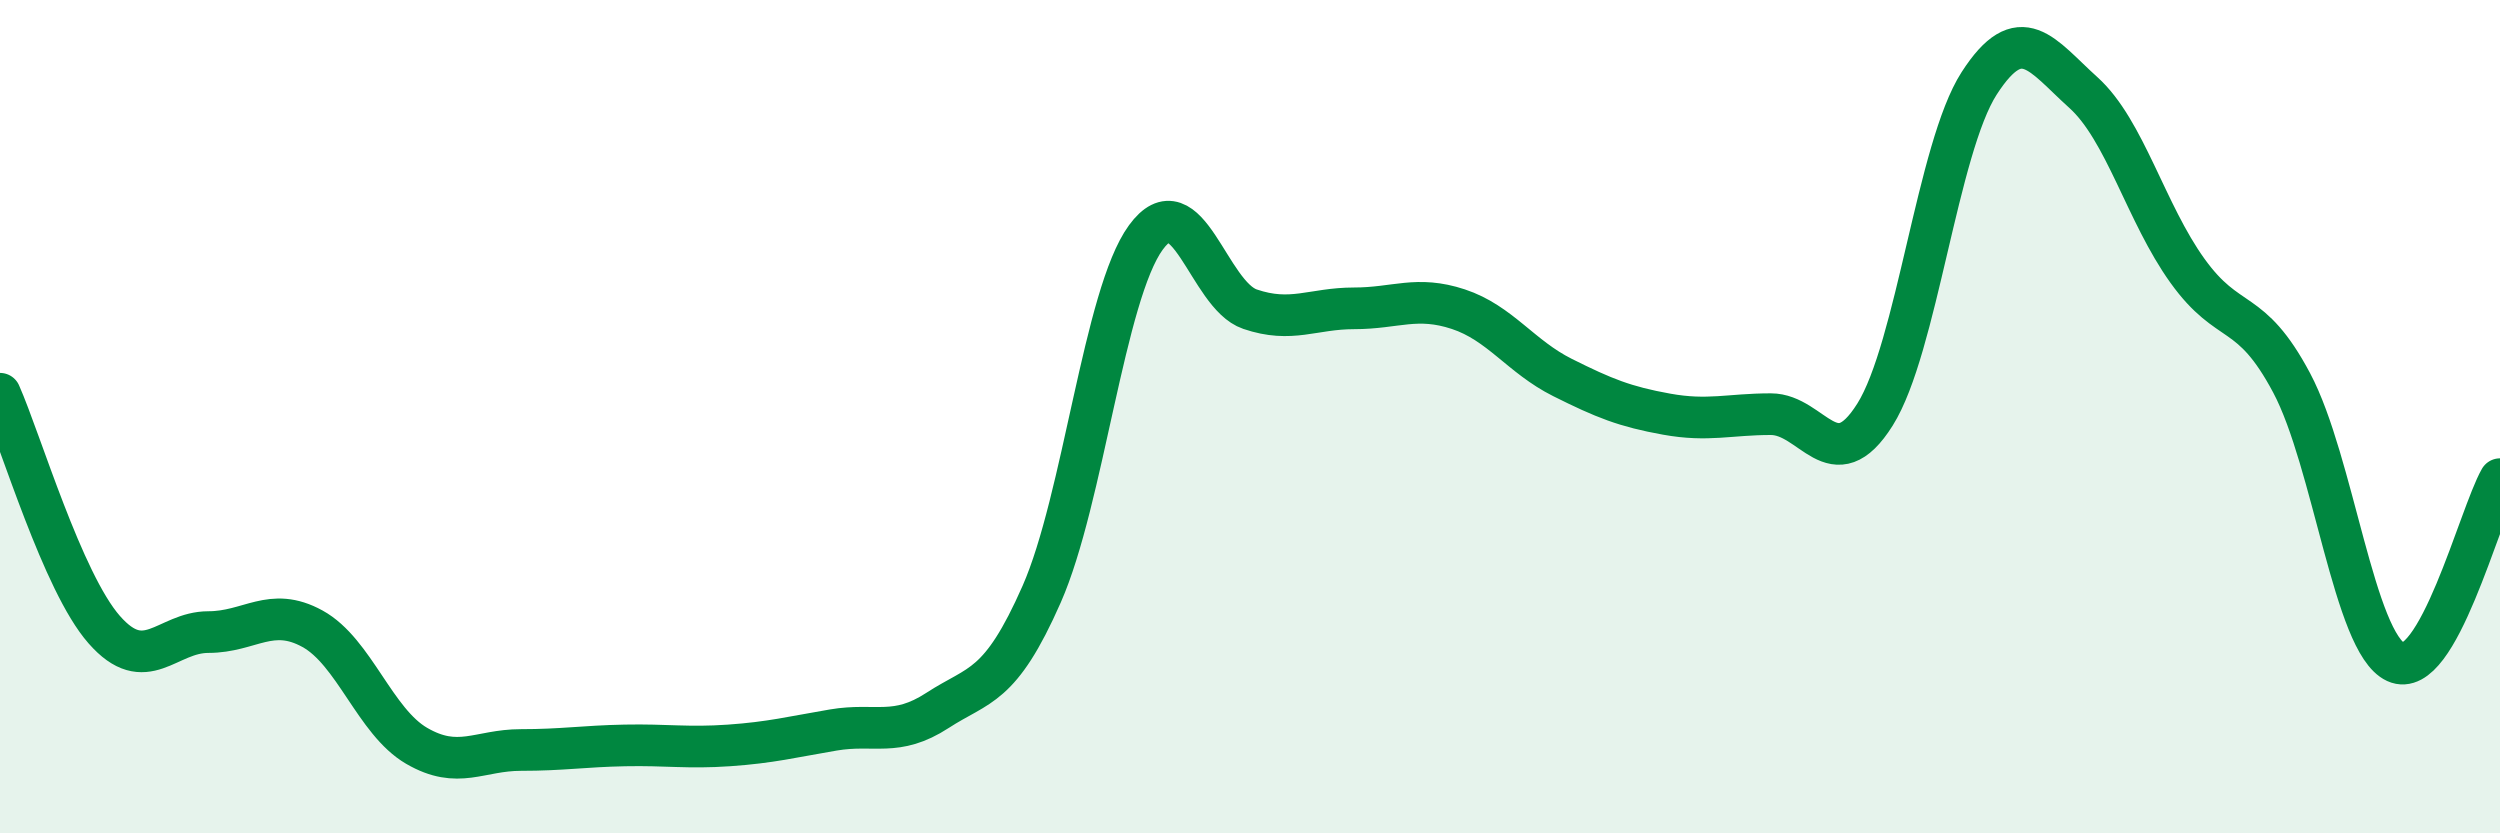
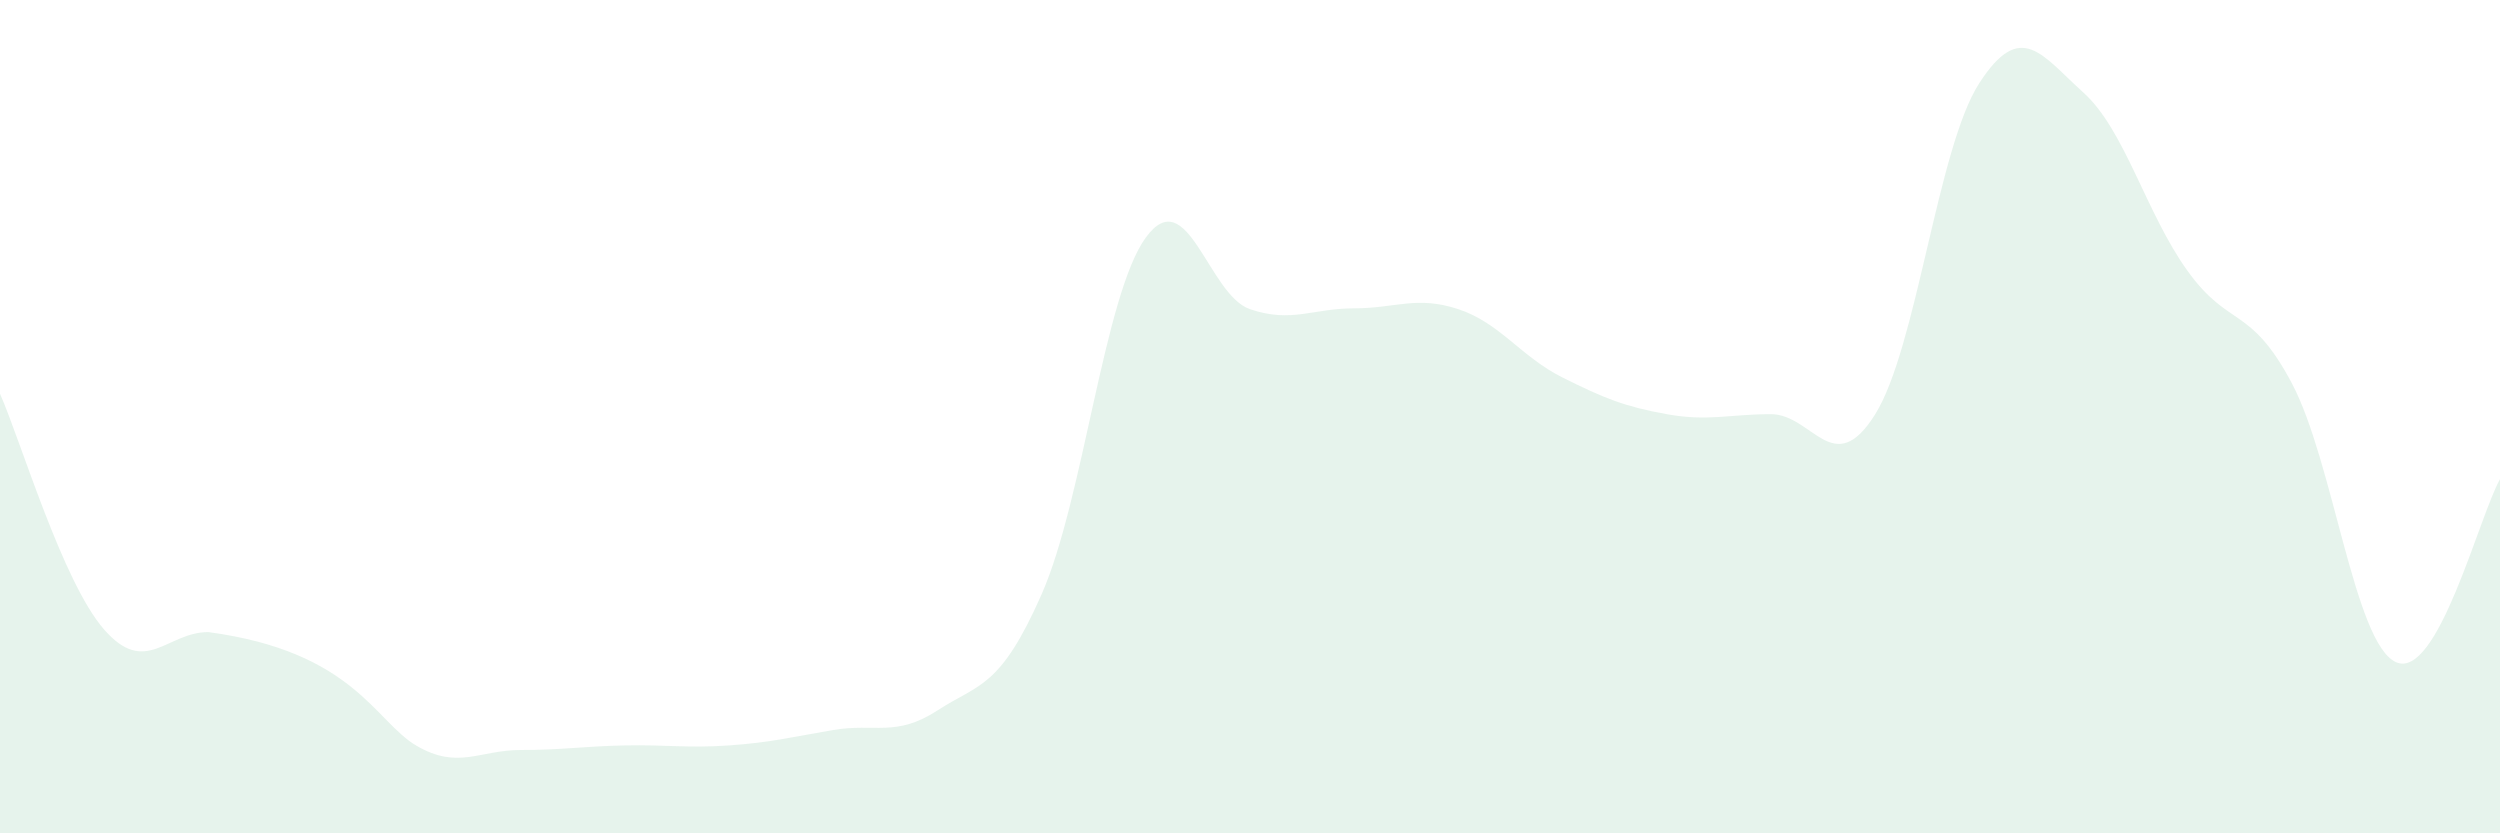
<svg xmlns="http://www.w3.org/2000/svg" width="60" height="20" viewBox="0 0 60 20">
-   <path d="M 0,9.45 C 0.5,10.58 1.5,13.97 2.5,15.11 C 3.5,16.25 4,15.17 5,15.17 C 6,15.17 6.5,14.54 7.5,15.09 C 8.5,15.64 9,17.32 10,17.9 C 11,18.48 11.5,18 12.5,18 C 13.5,18 14,17.91 15,17.89 C 16,17.87 16.5,17.96 17.5,17.89 C 18.5,17.82 19,17.69 20,17.52 C 21,17.35 21.5,17.7 22.5,17.05 C 23.5,16.4 24,16.53 25,14.26 C 26,11.99 26.5,7.07 27.5,5.7 C 28.5,4.33 29,7.08 30,7.42 C 31,7.76 31.5,7.4 32.5,7.4 C 33.5,7.4 34,7.09 35,7.42 C 36,7.75 36.5,8.56 37.5,9.06 C 38.5,9.56 39,9.76 40,9.94 C 41,10.12 41.5,9.94 42.5,9.94 C 43.5,9.94 44,11.54 45,9.95 C 46,8.36 46.5,3.55 47.5,2 C 48.5,0.45 49,1.32 50,2.22 C 51,3.12 51.5,5.11 52.5,6.5 C 53.5,7.89 54,7.31 55,9.19 C 56,11.07 56.5,15.43 57.5,15.89 C 58.5,16.35 59.5,12.38 60,11.5L60 20L0 20Z" fill="#008740" opacity="0.1" stroke-linecap="round" stroke-linejoin="round" />
-   <path d="M 0,9.45 C 0.5,10.58 1.5,13.97 2.5,15.11 C 3.5,16.25 4,15.17 5,15.17 C 6,15.17 6.5,14.54 7.5,15.09 C 8.5,15.64 9,17.32 10,17.9 C 11,18.48 11.5,18 12.5,18 C 13.5,18 14,17.91 15,17.89 C 16,17.87 16.5,17.96 17.5,17.89 C 18.5,17.82 19,17.69 20,17.52 C 21,17.35 21.5,17.7 22.5,17.05 C 23.5,16.4 24,16.53 25,14.26 C 26,11.99 26.5,7.07 27.5,5.7 C 28.5,4.33 29,7.08 30,7.42 C 31,7.76 31.5,7.4 32.5,7.4 C 33.5,7.4 34,7.09 35,7.42 C 36,7.75 36.5,8.56 37.5,9.06 C 38.5,9.56 39,9.76 40,9.94 C 41,10.12 41.5,9.94 42.5,9.94 C 43.5,9.94 44,11.54 45,9.95 C 46,8.36 46.5,3.55 47.5,2 C 48.5,0.45 49,1.32 50,2.22 C 51,3.12 51.5,5.11 52.5,6.5 C 53.5,7.89 54,7.31 55,9.19 C 56,11.07 56.5,15.43 57.5,15.89 C 58.5,16.35 59.5,12.38 60,11.5" stroke="#008740" stroke-width="1" fill="none" stroke-linecap="round" stroke-linejoin="round" />
+   <path d="M 0,9.45 C 0.5,10.58 1.5,13.97 2.5,15.11 C 3.5,16.25 4,15.17 5,15.17 C 8.5,15.64 9,17.32 10,17.9 C 11,18.48 11.5,18 12.5,18 C 13.5,18 14,17.91 15,17.89 C 16,17.87 16.5,17.96 17.5,17.89 C 18.5,17.82 19,17.69 20,17.52 C 21,17.35 21.5,17.7 22.5,17.05 C 23.5,16.4 24,16.53 25,14.26 C 26,11.99 26.5,7.07 27.5,5.7 C 28.5,4.33 29,7.08 30,7.42 C 31,7.76 31.5,7.4 32.5,7.4 C 33.5,7.4 34,7.09 35,7.42 C 36,7.75 36.5,8.56 37.5,9.06 C 38.5,9.56 39,9.76 40,9.94 C 41,10.12 41.5,9.94 42.5,9.94 C 43.5,9.94 44,11.54 45,9.95 C 46,8.36 46.5,3.55 47.5,2 C 48.5,0.45 49,1.32 50,2.22 C 51,3.12 51.5,5.11 52.5,6.5 C 53.5,7.89 54,7.31 55,9.19 C 56,11.07 56.5,15.43 57.5,15.89 C 58.5,16.35 59.5,12.38 60,11.5L60 20L0 20Z" fill="#008740" opacity="0.1" stroke-linecap="round" stroke-linejoin="round" />
</svg>